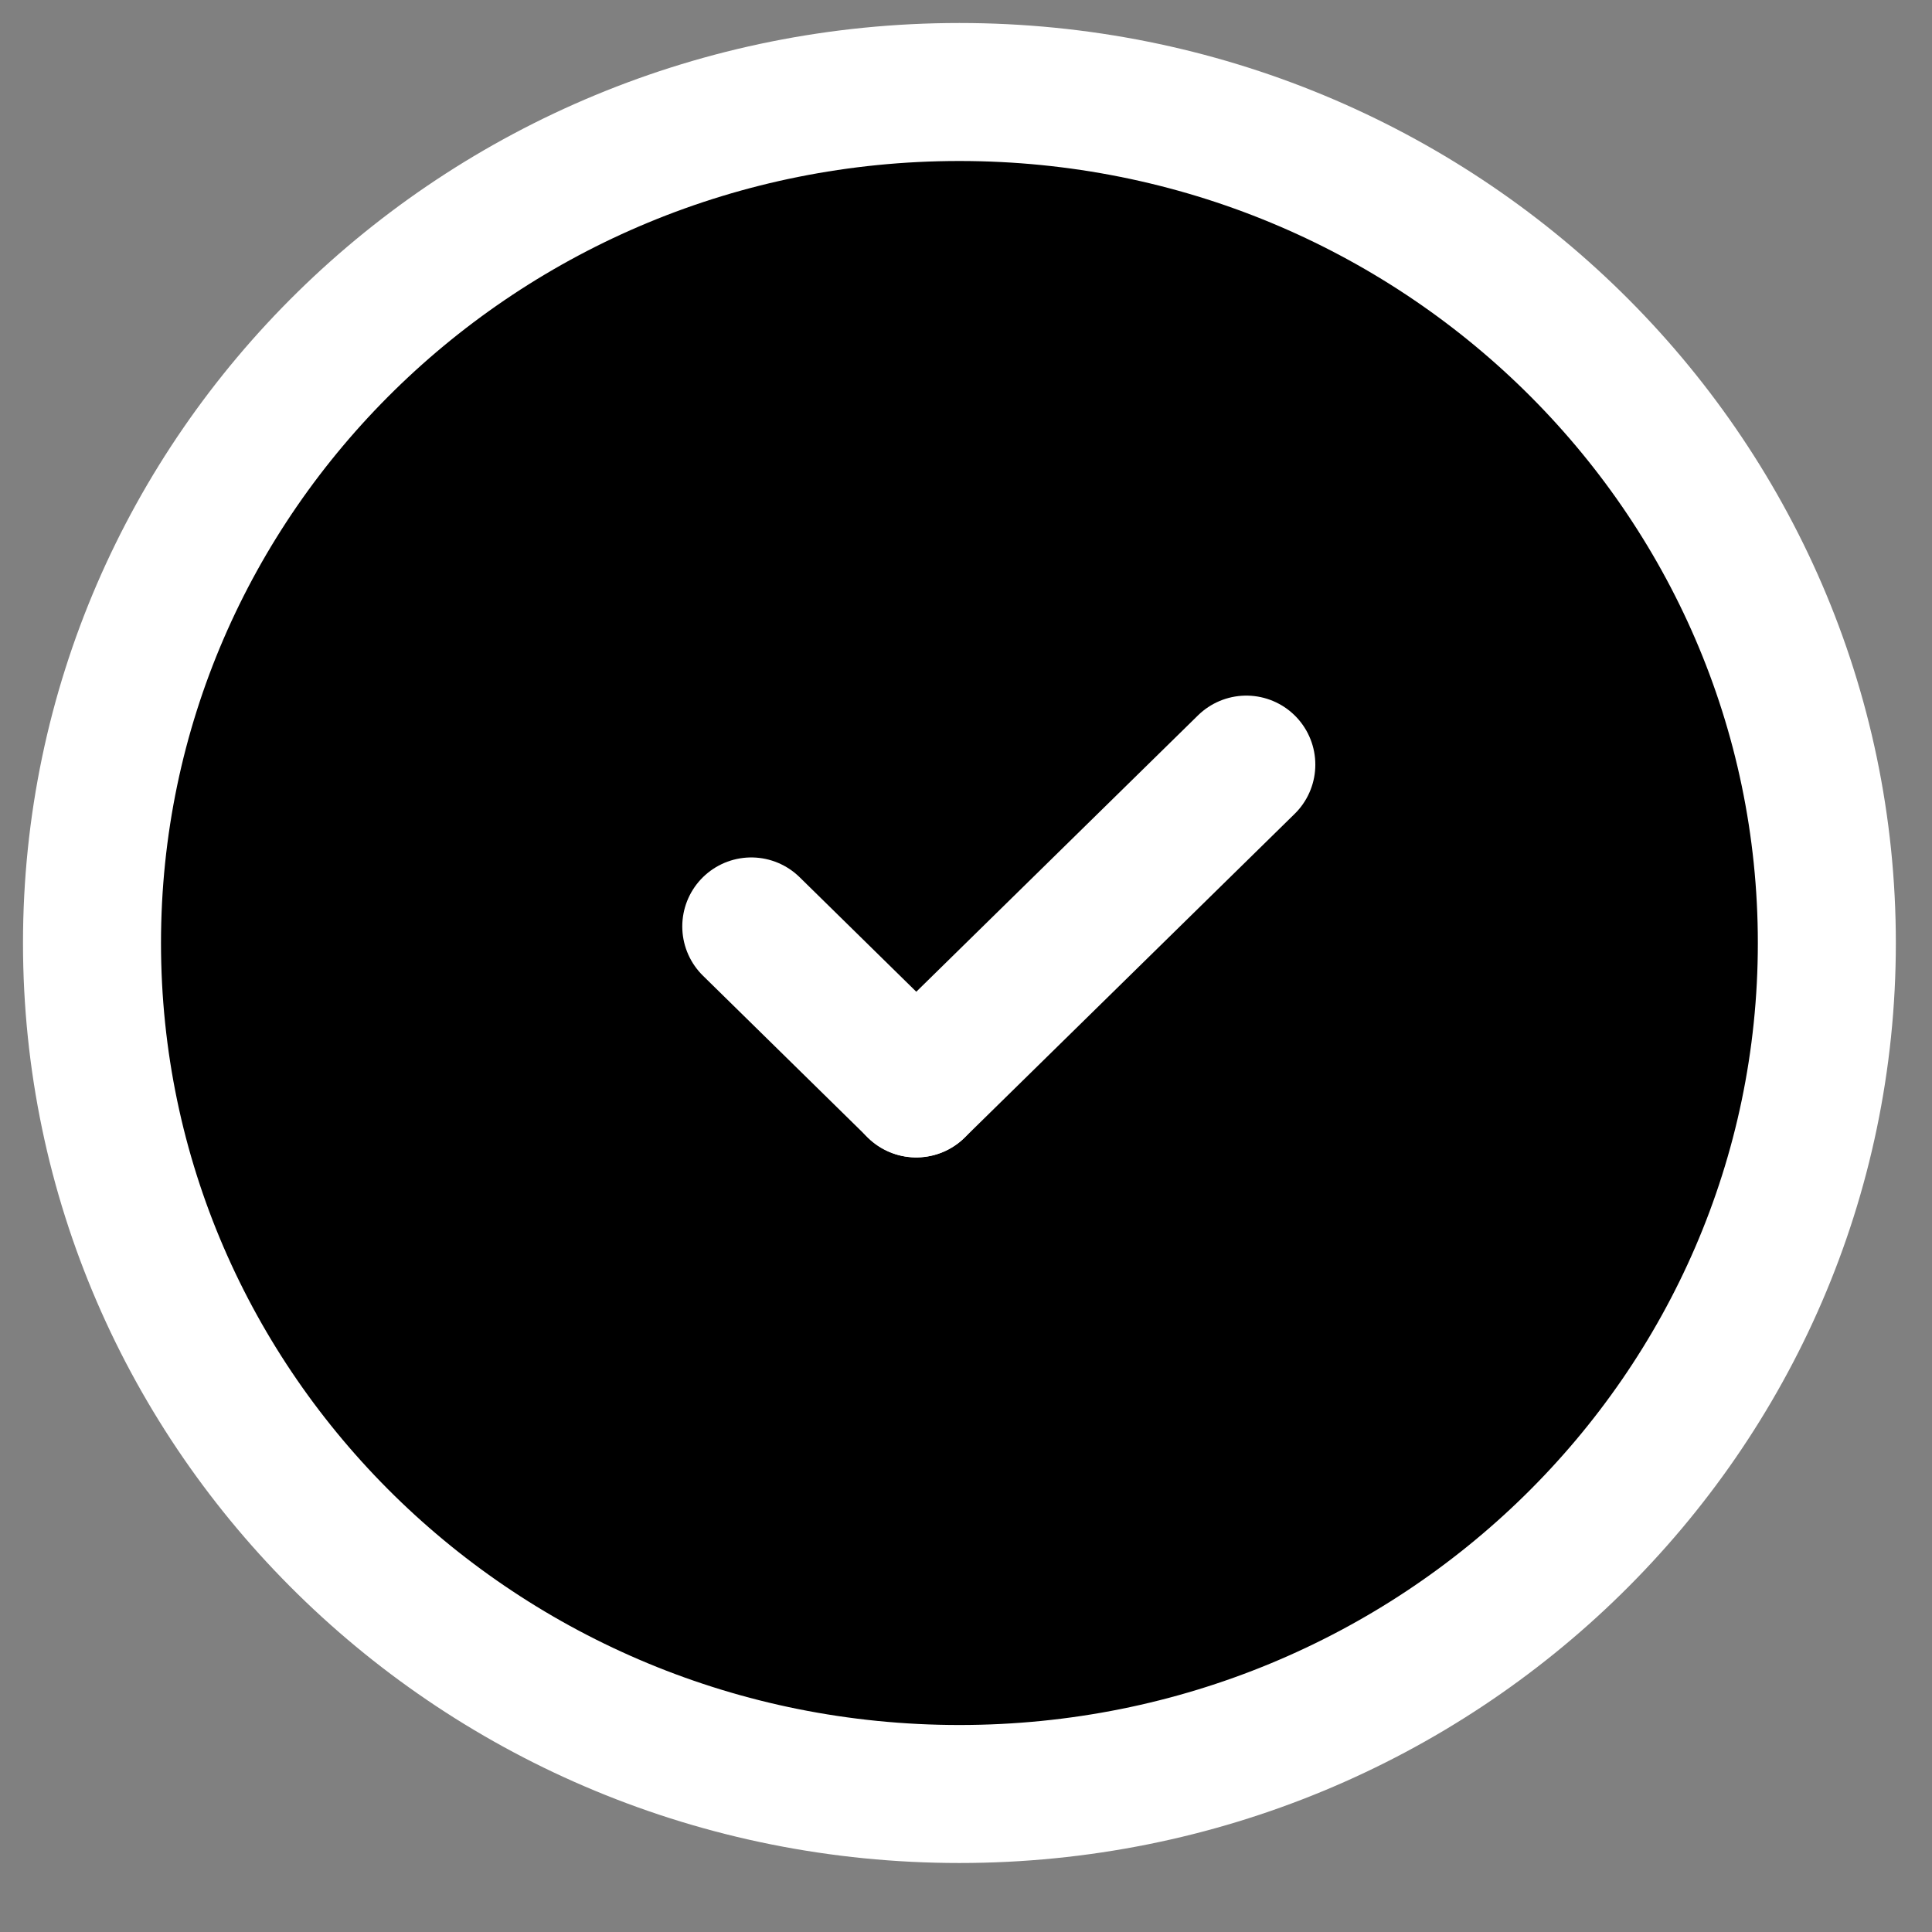
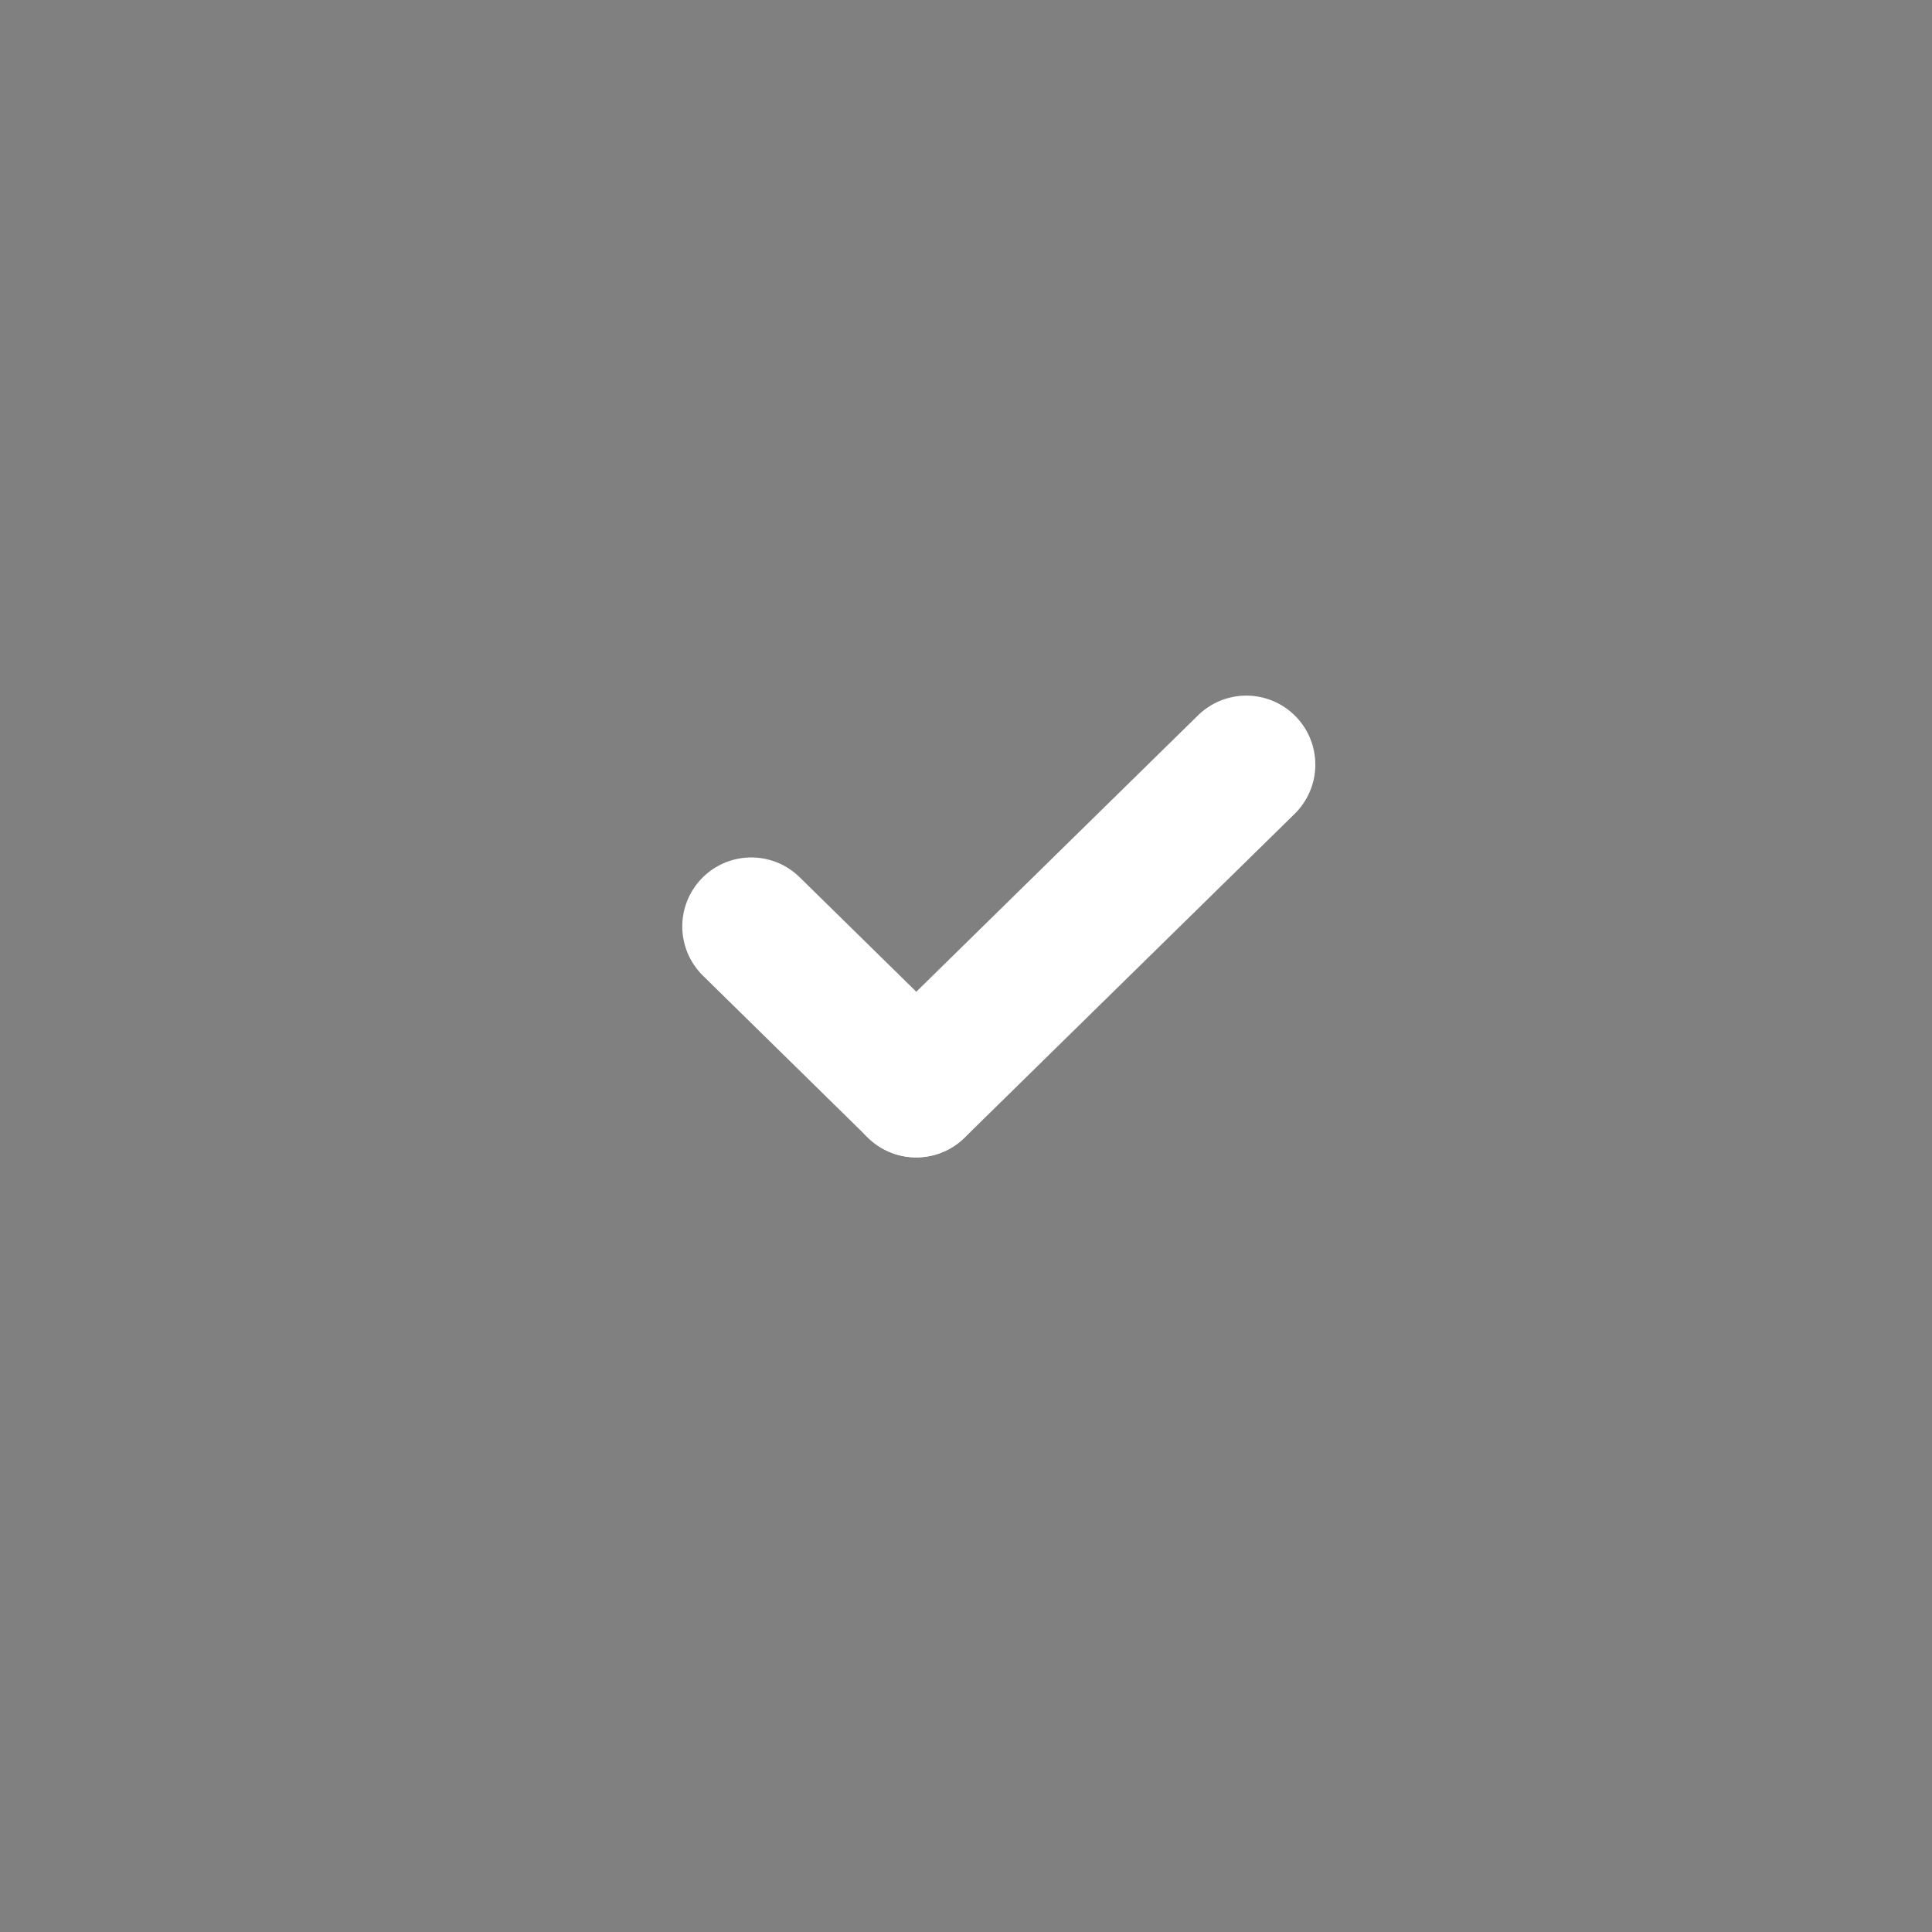
<svg xmlns="http://www.w3.org/2000/svg" width="21" height="21" viewBox="0 0 21 21" fill="none">
  <rect x="0" y="0" width="21" height="21" fill="#808080" stroke="none" />
-   <path d="M10.428 19.5C5.22 19.5 1 15.36 1 10.25C1 5.14 5.22 1 10.428 1C15.637 1 19.857 5.14 19.857 10.25C19.857 15.36 15.637 19.5 10.428 19.5Z" fill="black" stroke="white" stroke-width="1.5" stroke-linecap="round" stroke-linejoin="round" />
  <path d="M9.959 11.83L8.166 10.07" stroke="white" stroke-width="1.5" stroke-linecap="round" stroke-linejoin="round" />
  <path d="M13.547 8.311L9.959 11.831" stroke="white" stroke-width="1.5" stroke-linecap="round" stroke-linejoin="round" />
</svg>